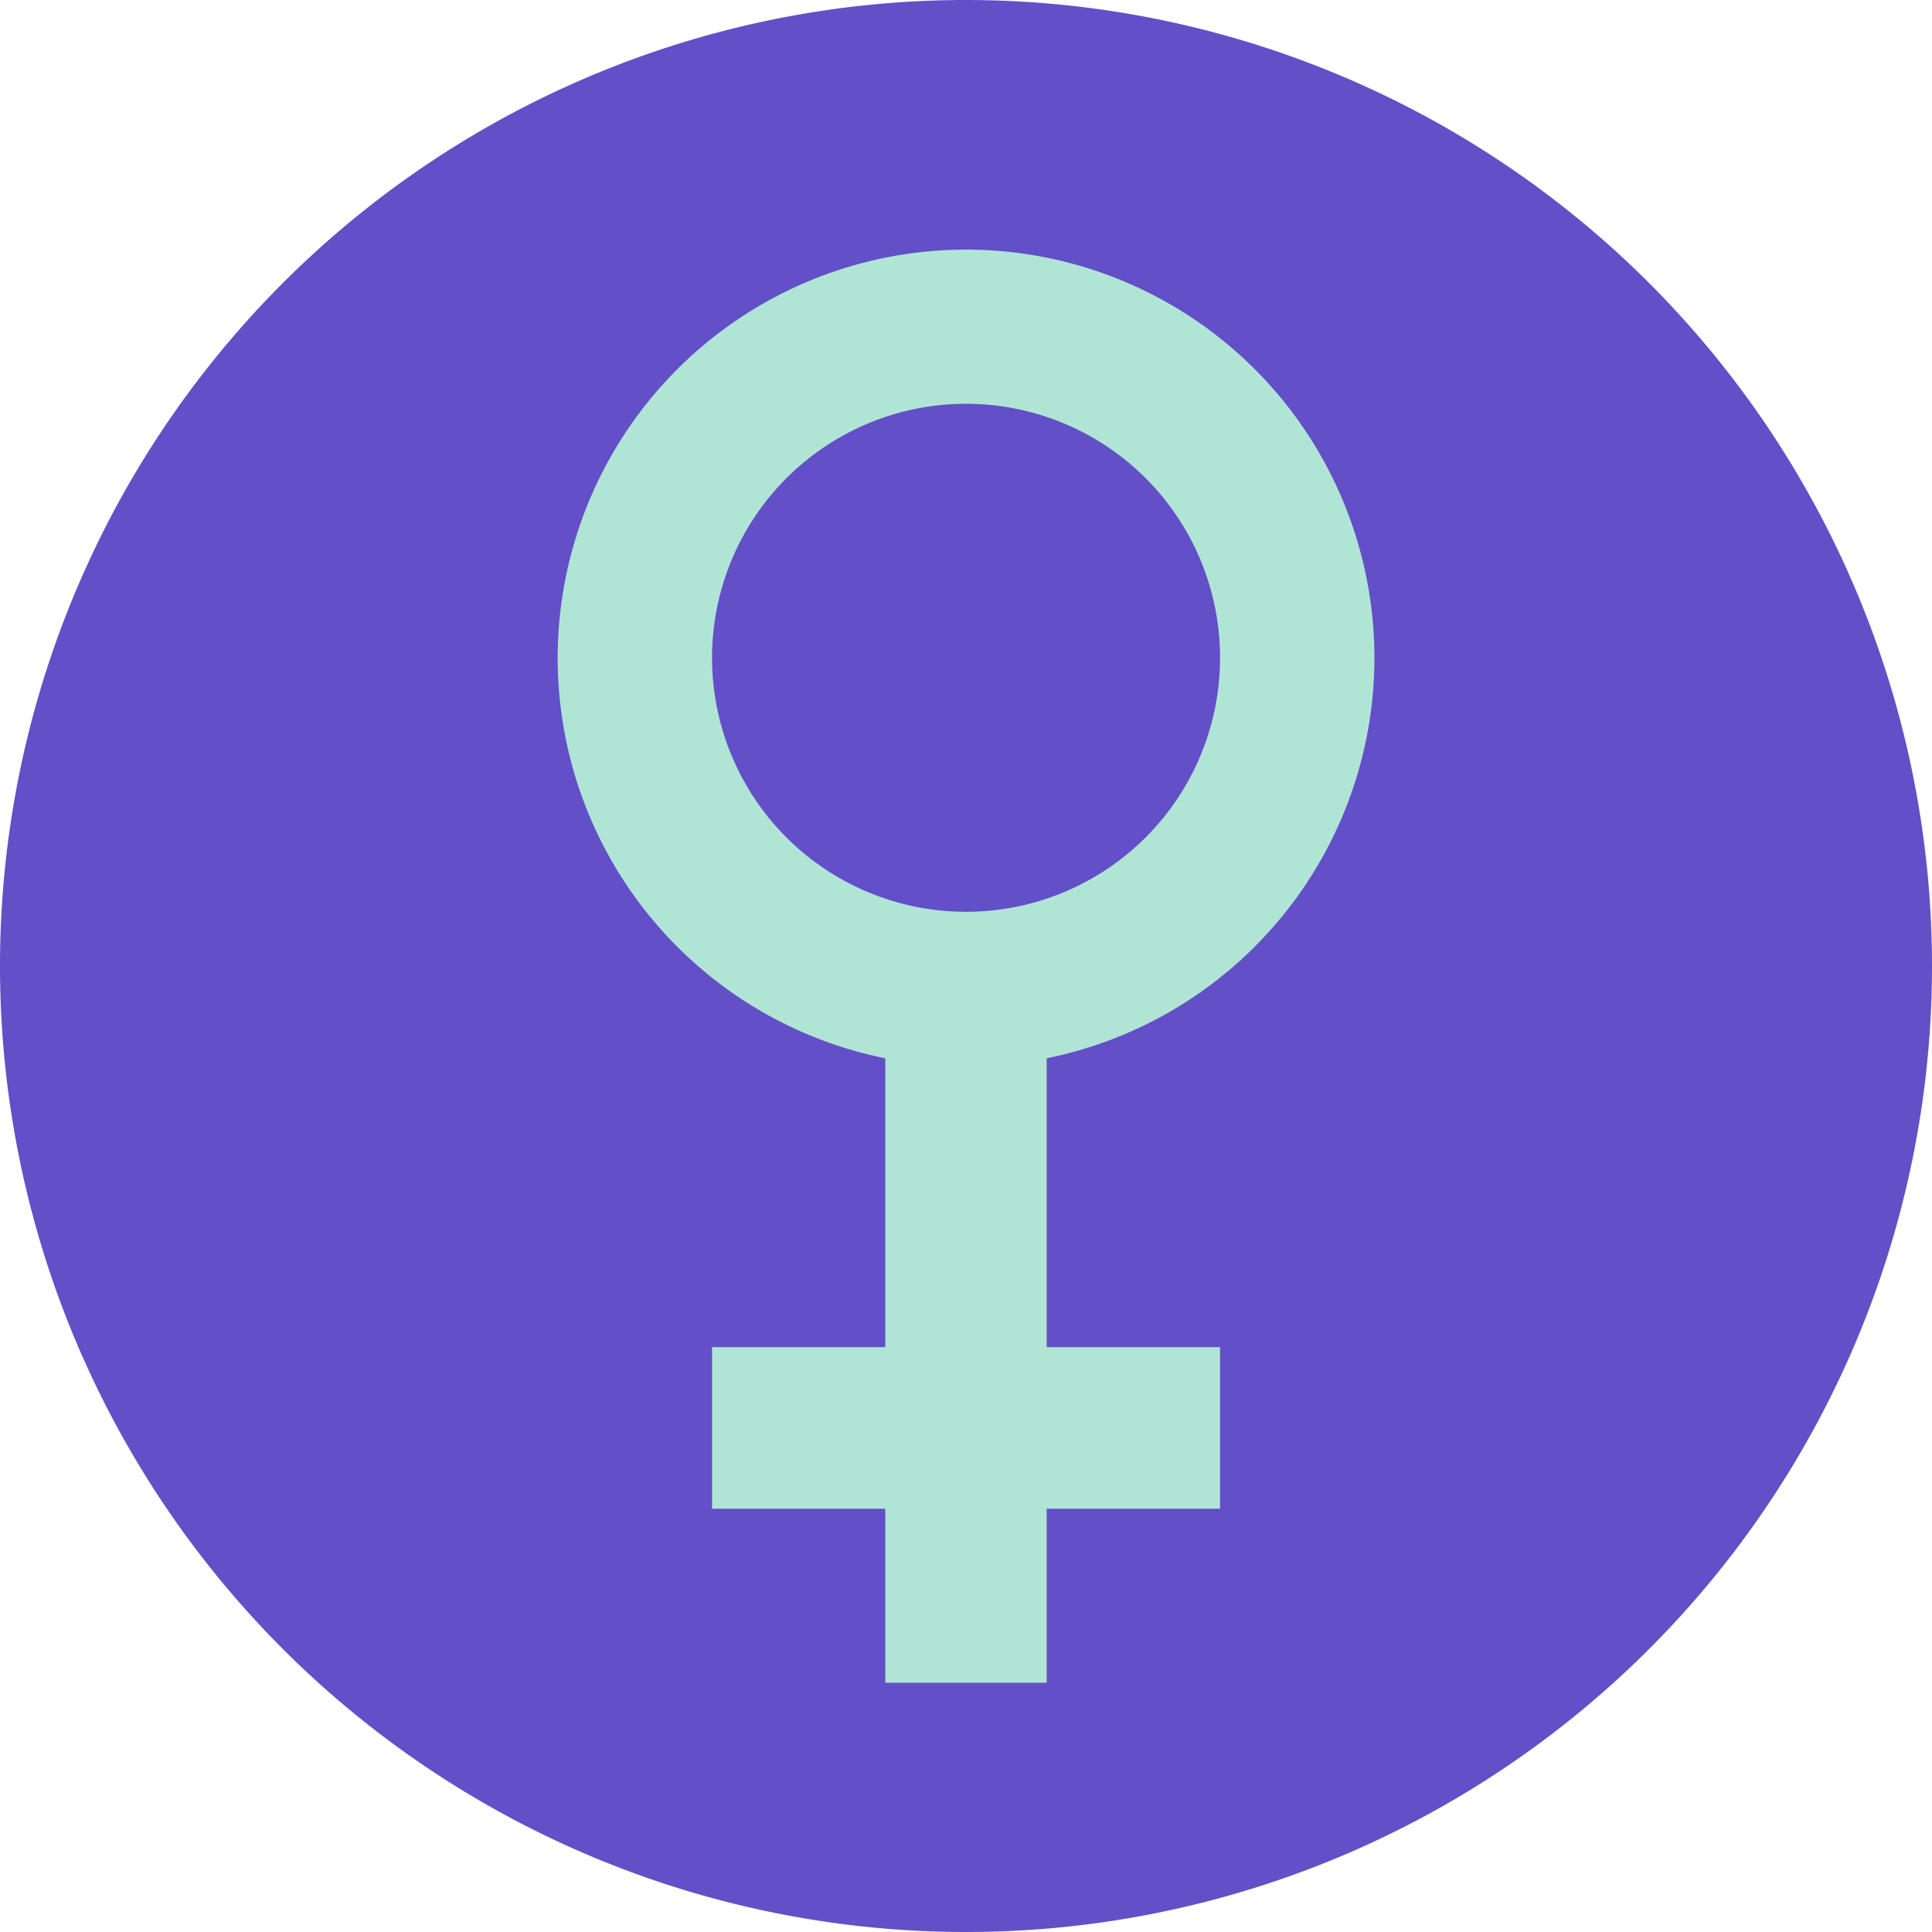
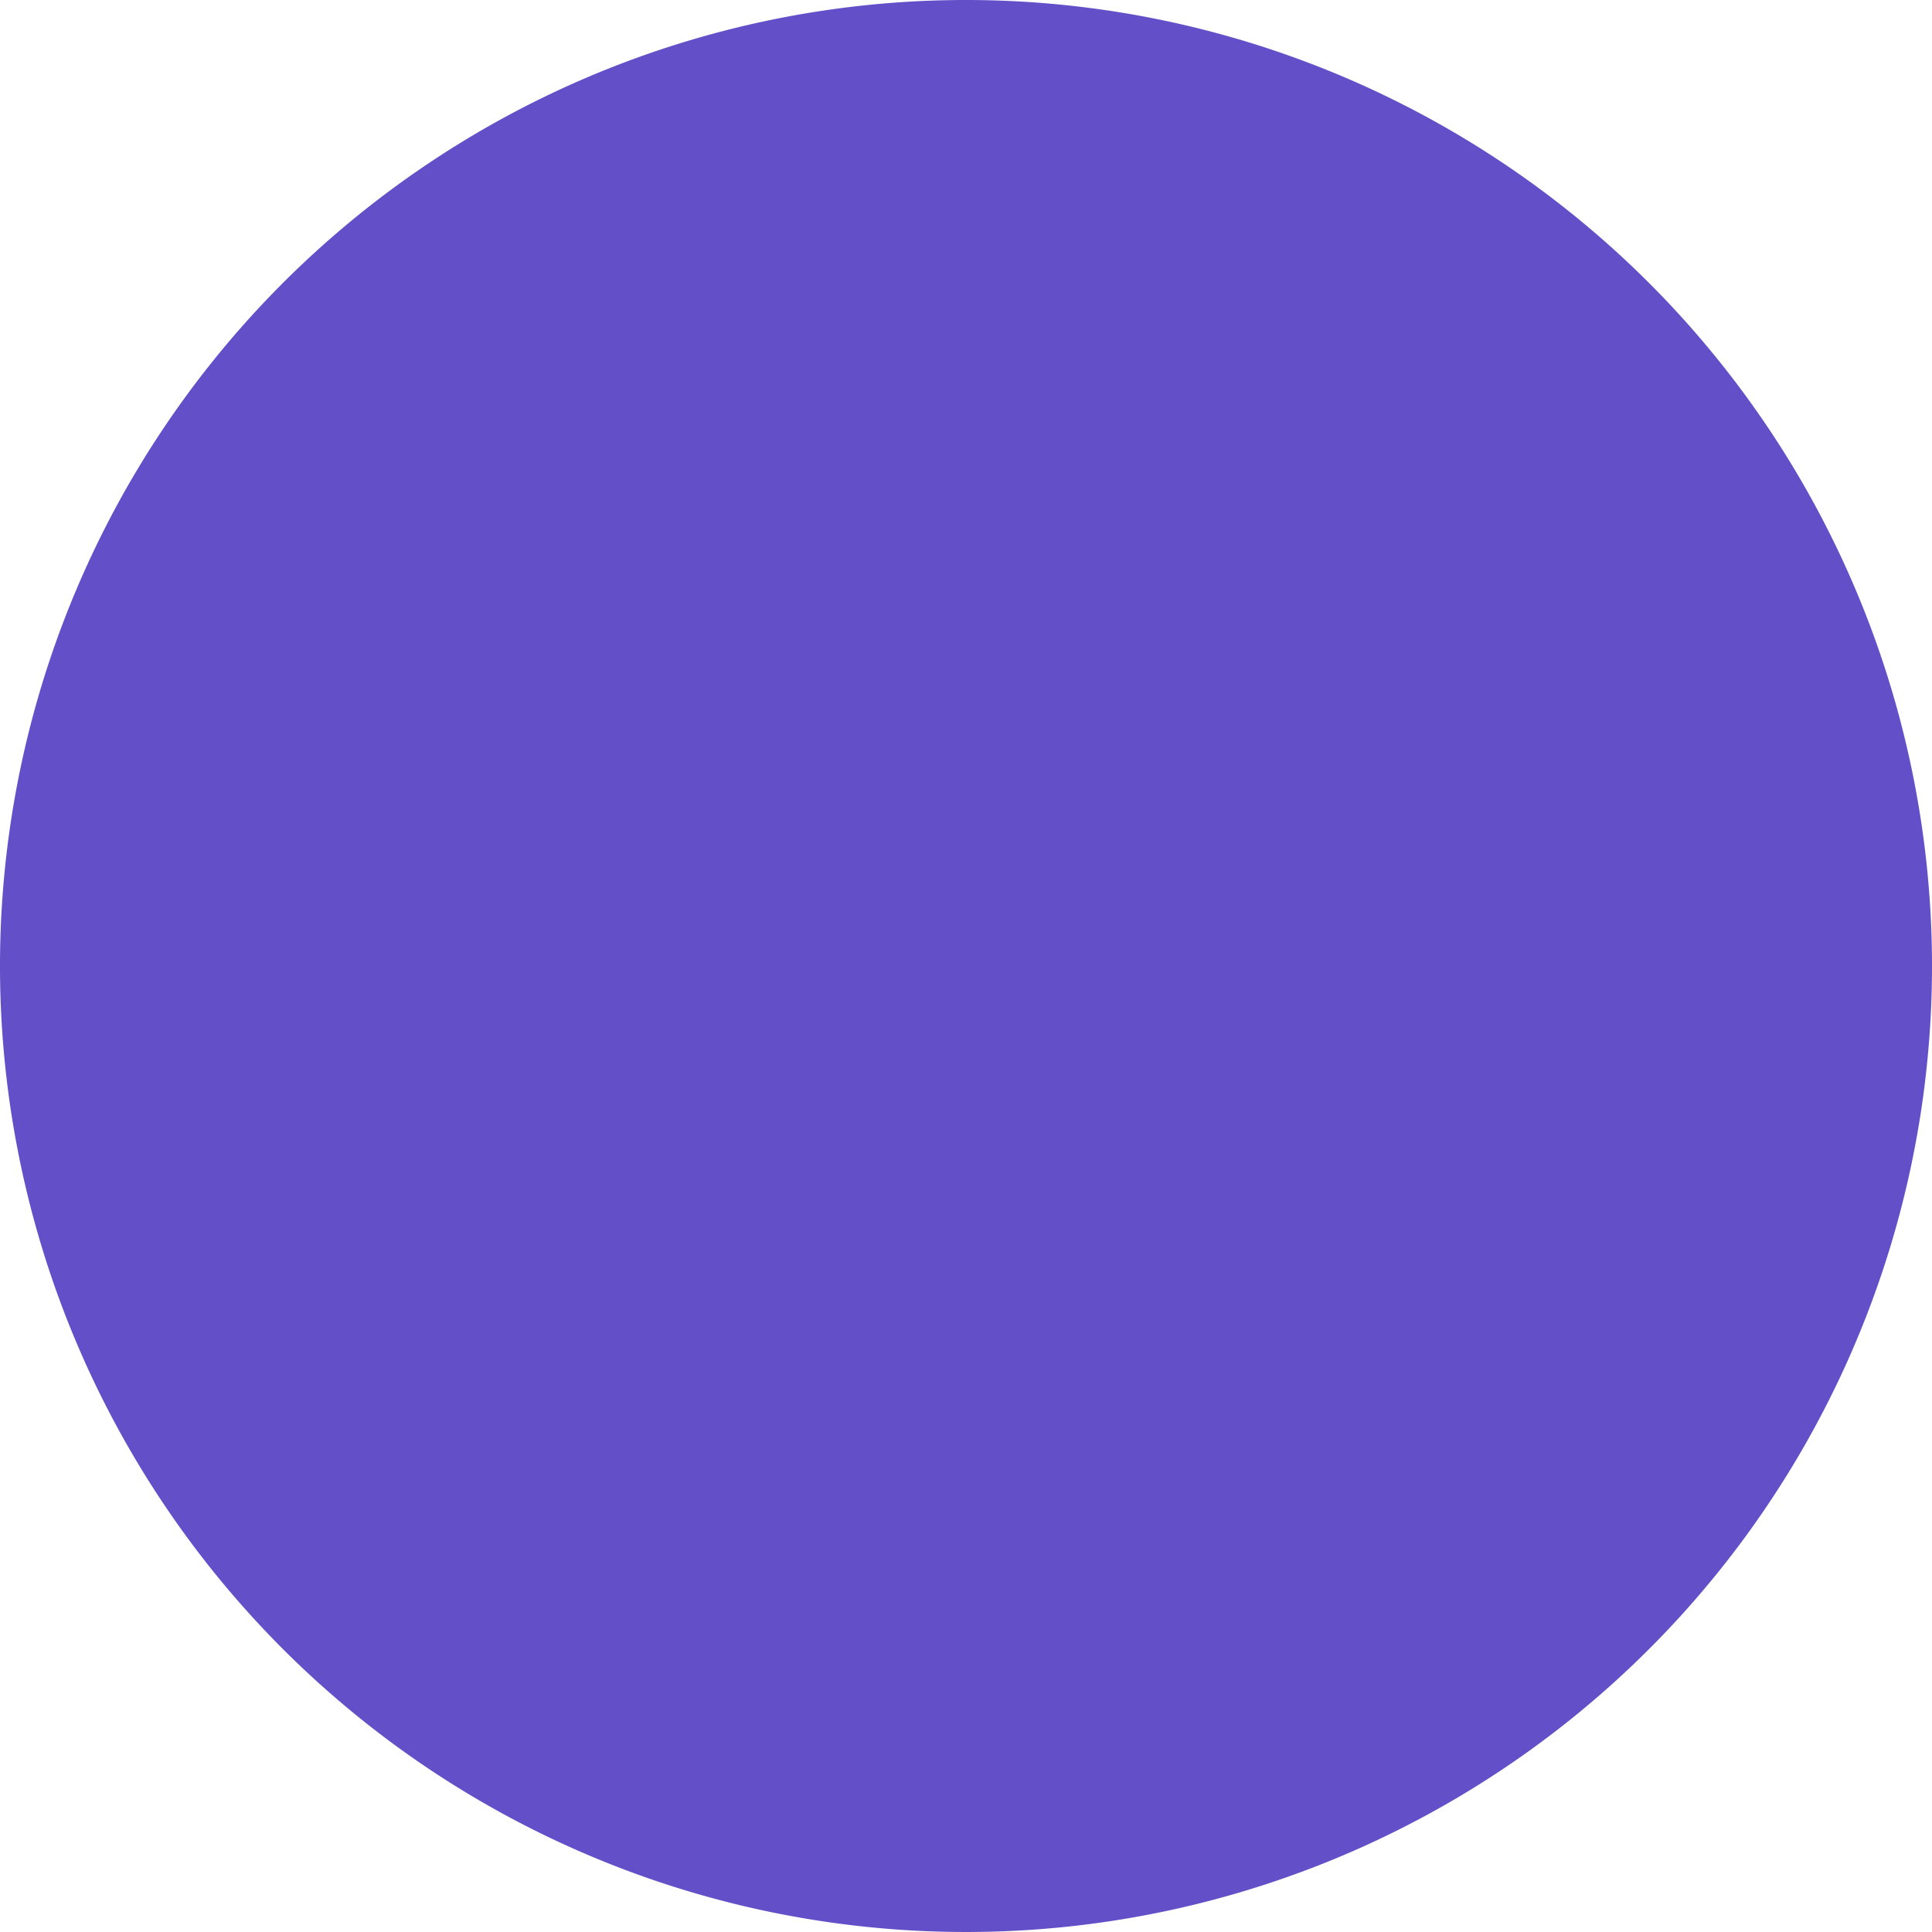
<svg xmlns="http://www.w3.org/2000/svg" width="113.904" height="113.904" viewBox="0 0 113.904 113.904">
  <g id="Group_321" data-name="Group 321" transform="translate(-1385.001 -1175)">
    <path id="Path_431" data-name="Path 431" d="M240.77,360.687a56.952,56.952,0,1,1-56.952-56.952,56.957,56.957,0,0,1,56.952,56.952" transform="translate(1258.135 871.265)" fill="#634fc7" />
-     <path id="Path_432" data-name="Path 432" d="M142.766,330.857a14.975,14.975,0,1,1,14.971,14.97,14.97,14.97,0,0,1-14.971-14.97m39.051,0a24.076,24.076,0,1,0-28.839,23.607v17.03H142.766v9.526h10.212V391.28h9.516V381.019h10.222v-9.526H162.495v-17.03a24.091,24.091,0,0,0,19.322-23.607" transform="translate(1284.215 882.929)" fill="#b0e5d6" />
  </g>
</svg>